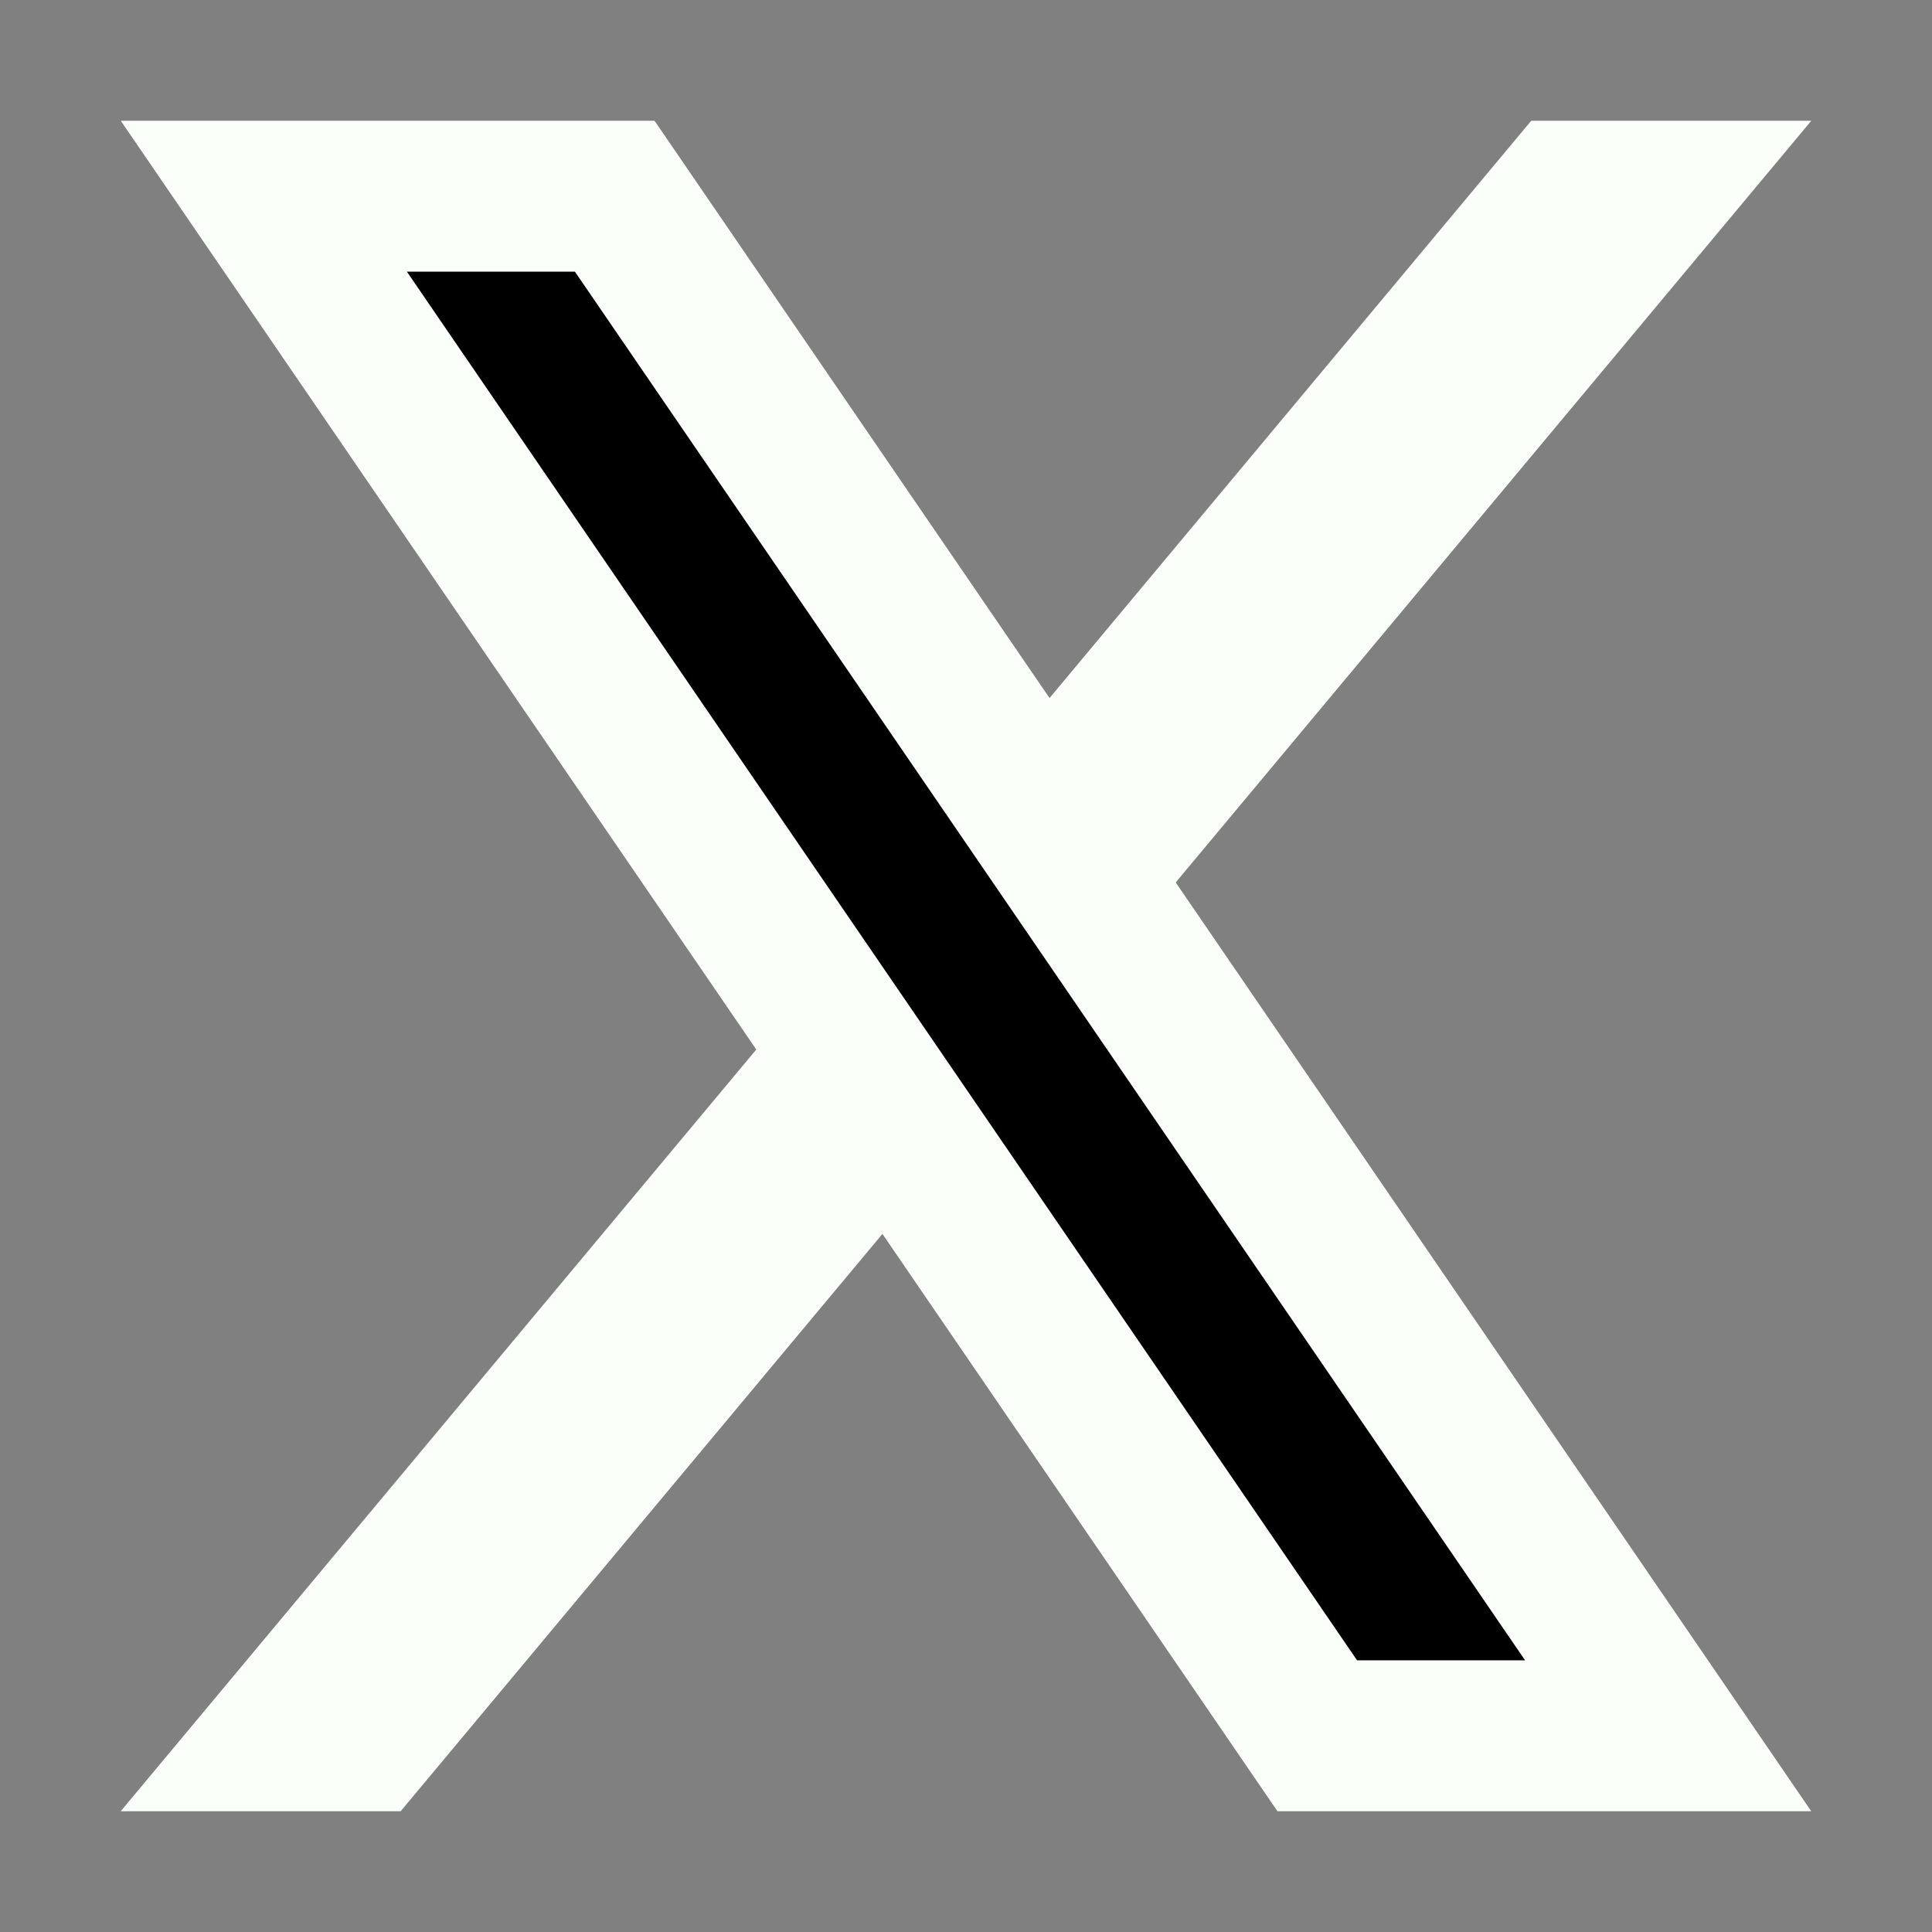
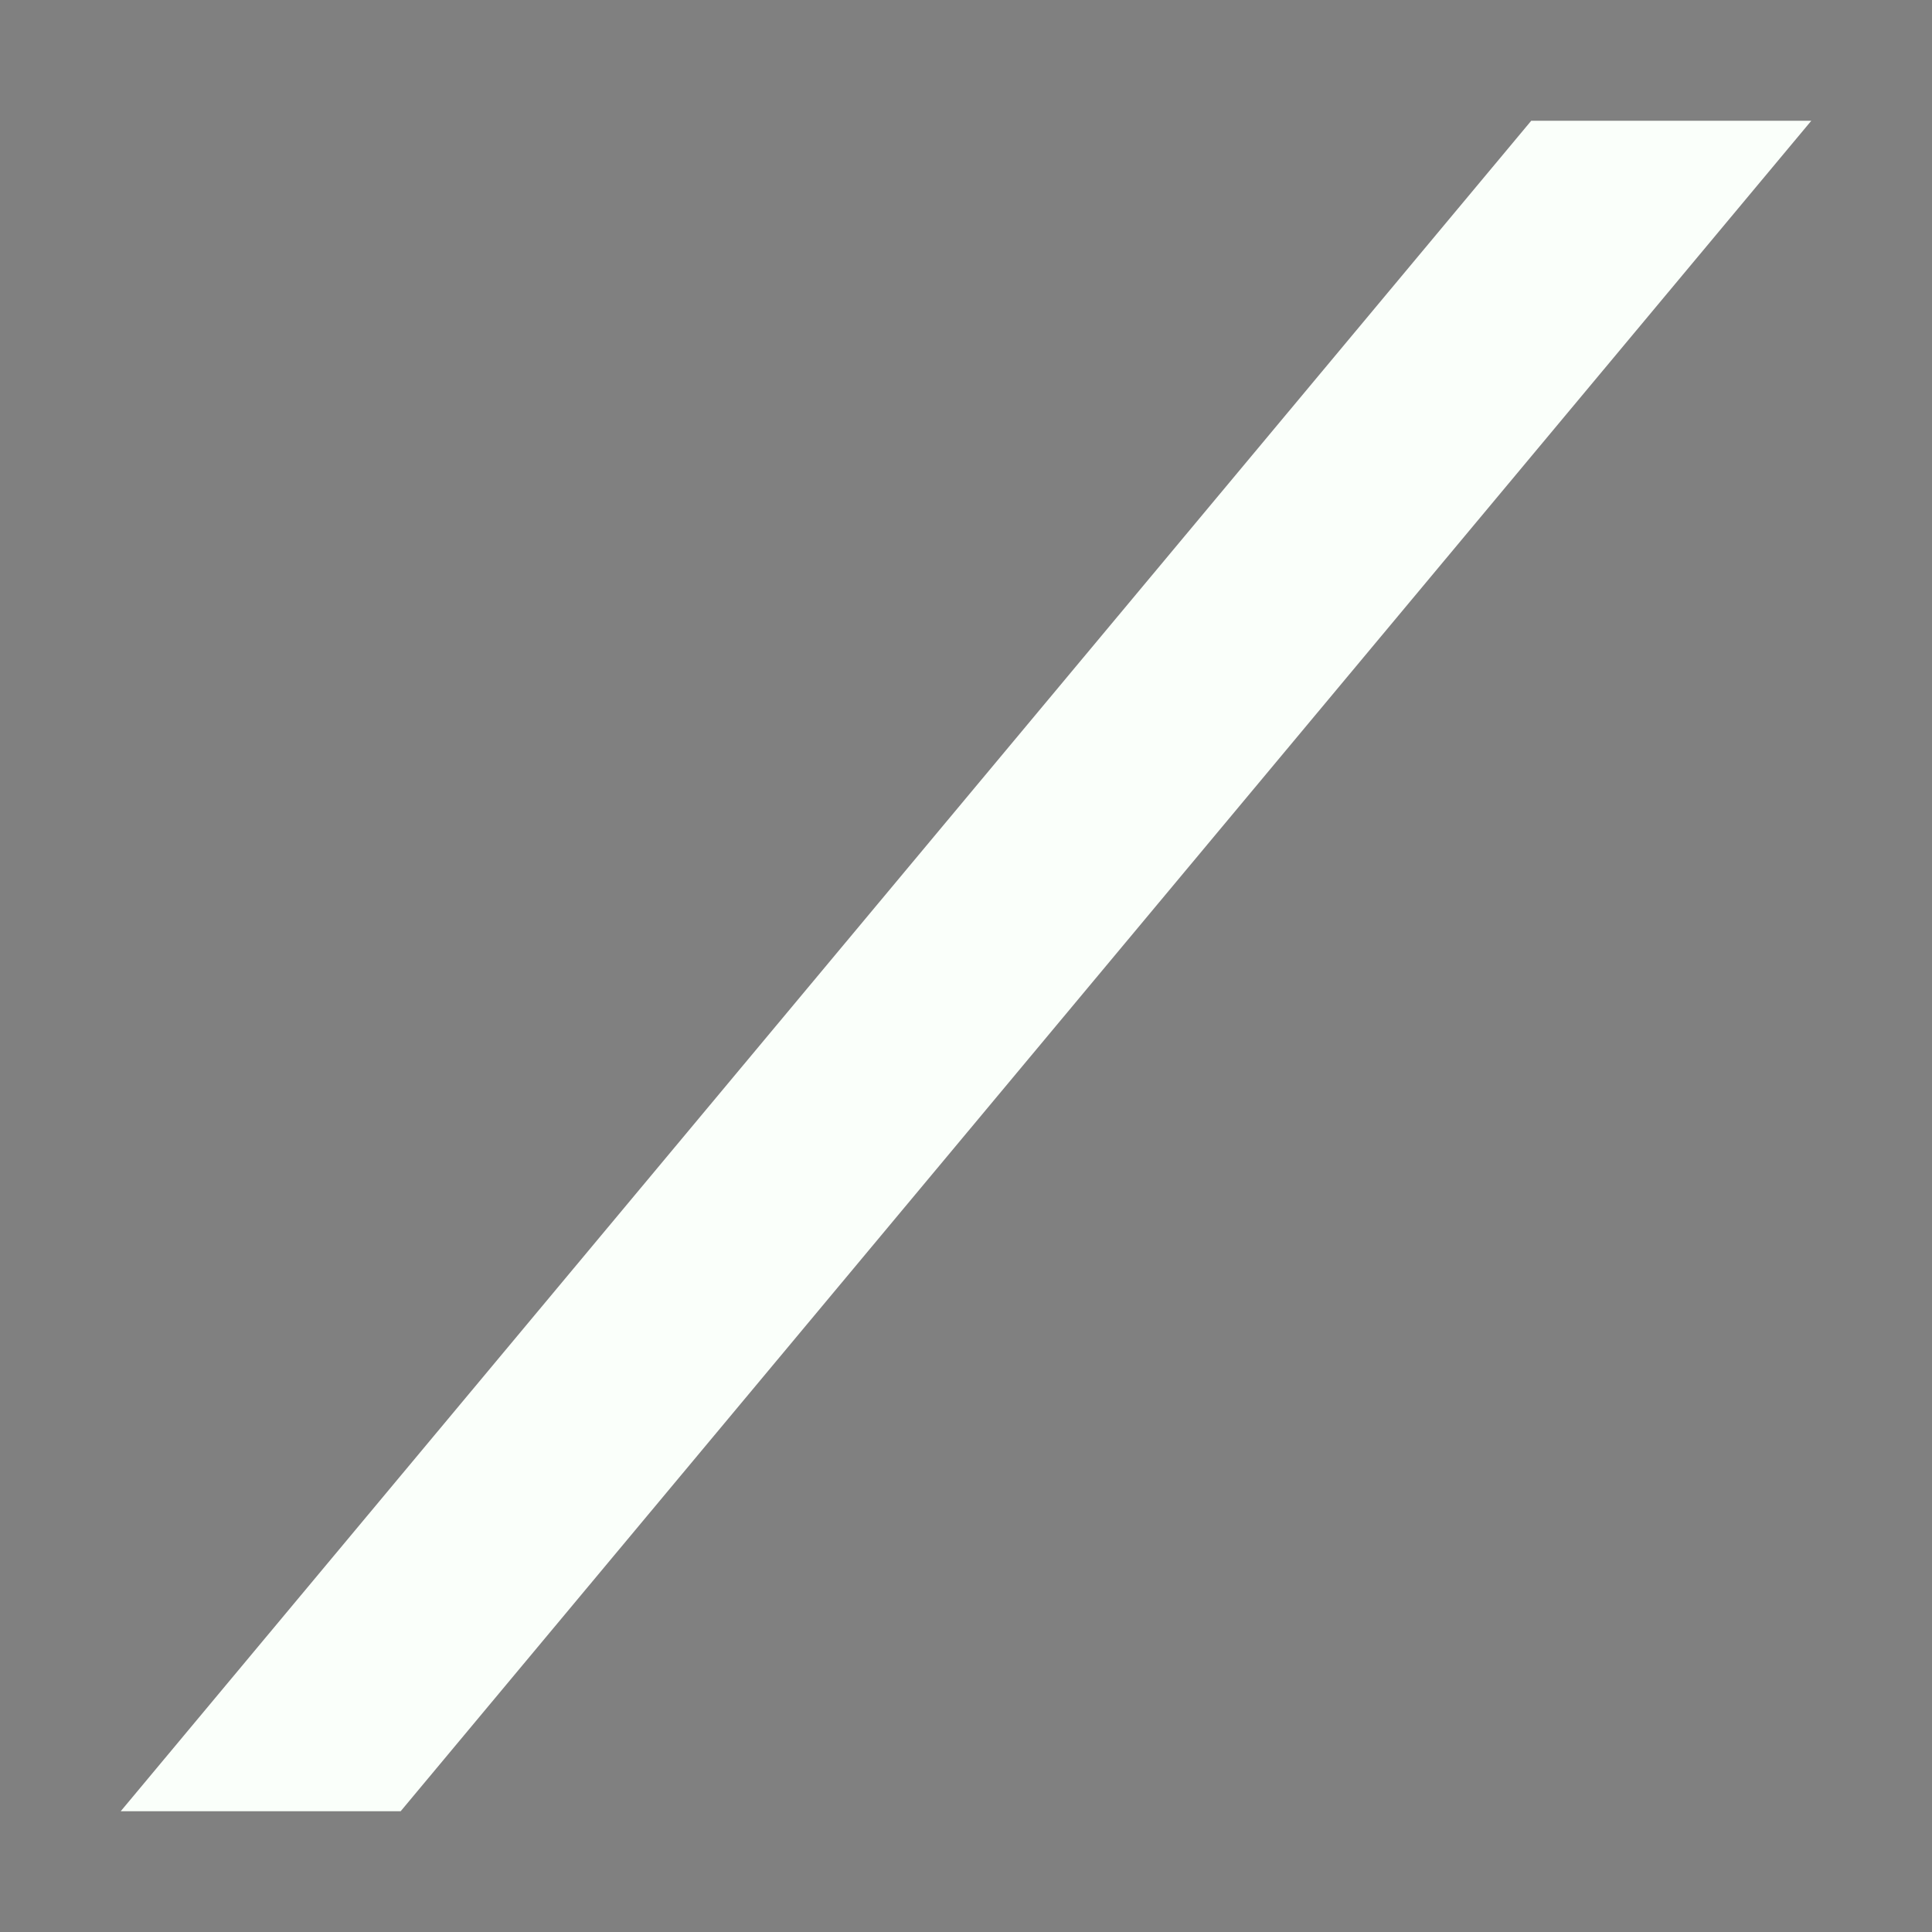
<svg xmlns="http://www.w3.org/2000/svg" width="16" height="16" viewBox="0 0 16 16" fill="none">
  <rect x="0" y="0" width="16" height="16" fill="#808080" stroke="none" />
  <path d="M2.068 14.5L12.915 1.5H13.932L3.084 14.5H2.068Z" fill="white" stroke="#FAFFFA" />
-   <path d="M10.909 14.375L2.185 1.625H5.091L13.815 14.375H10.909Z" fill="black" stroke="#FAFFFA" stroke-width="1.25" />
</svg>